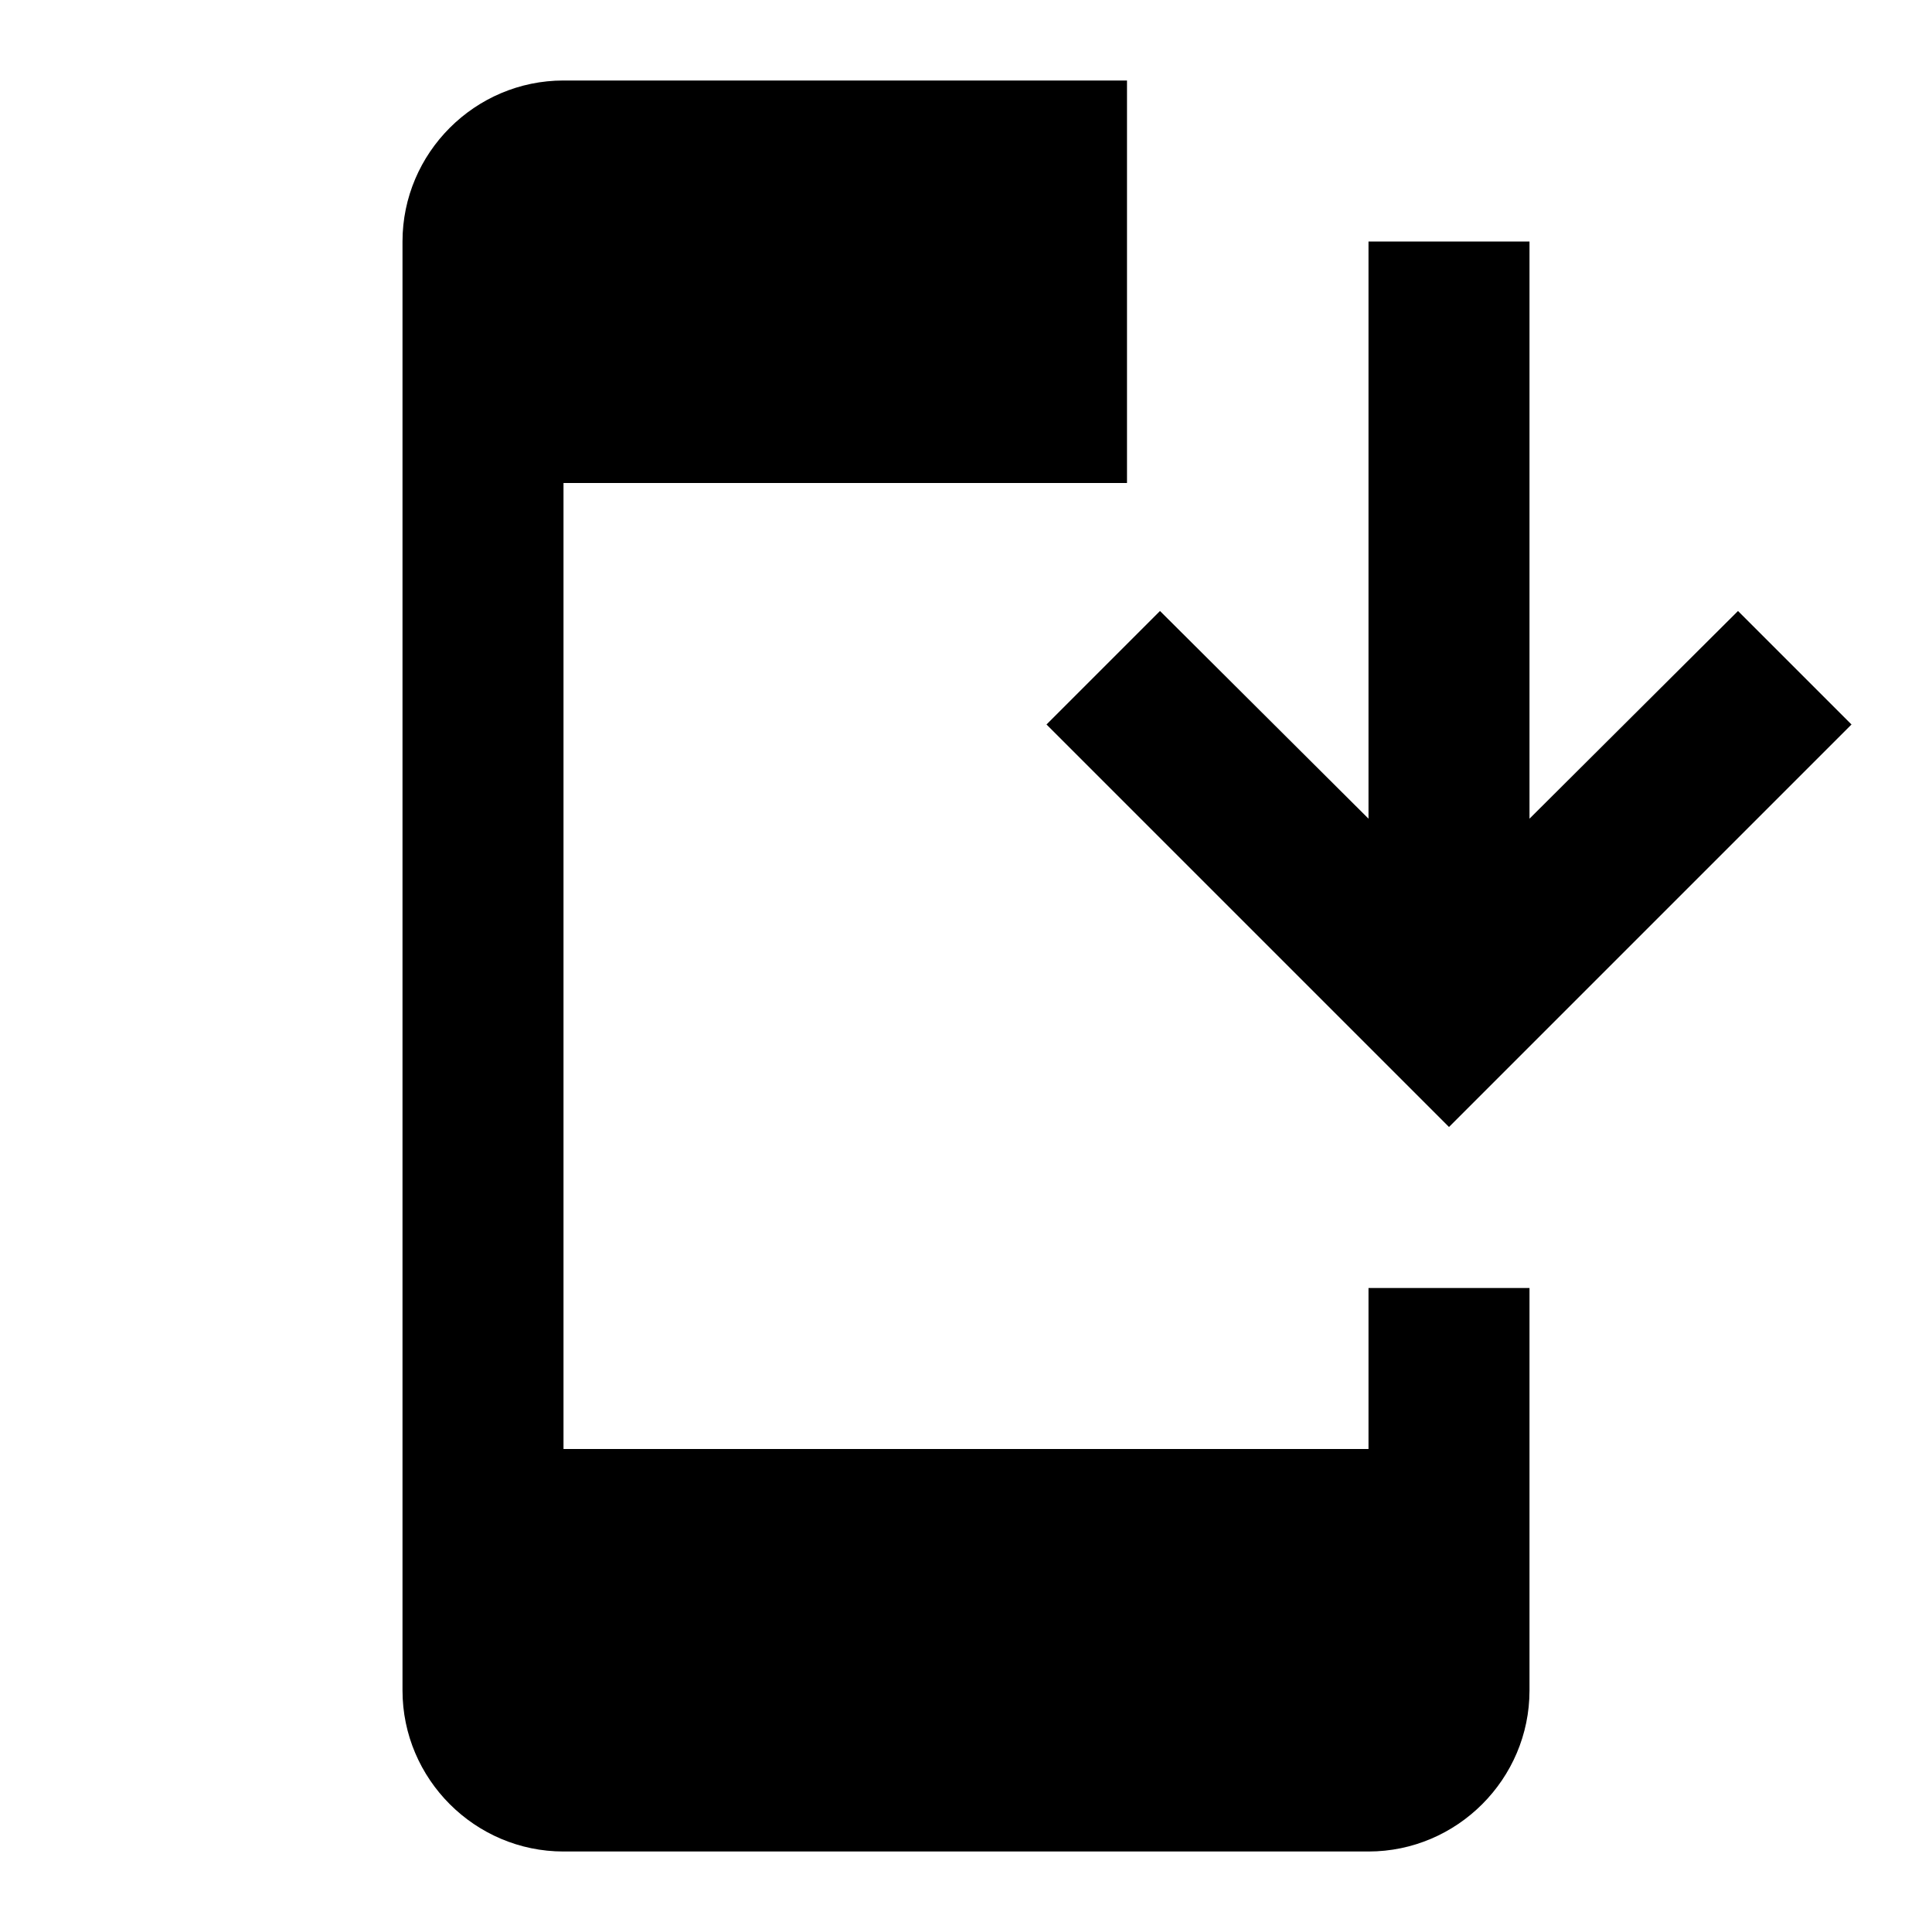
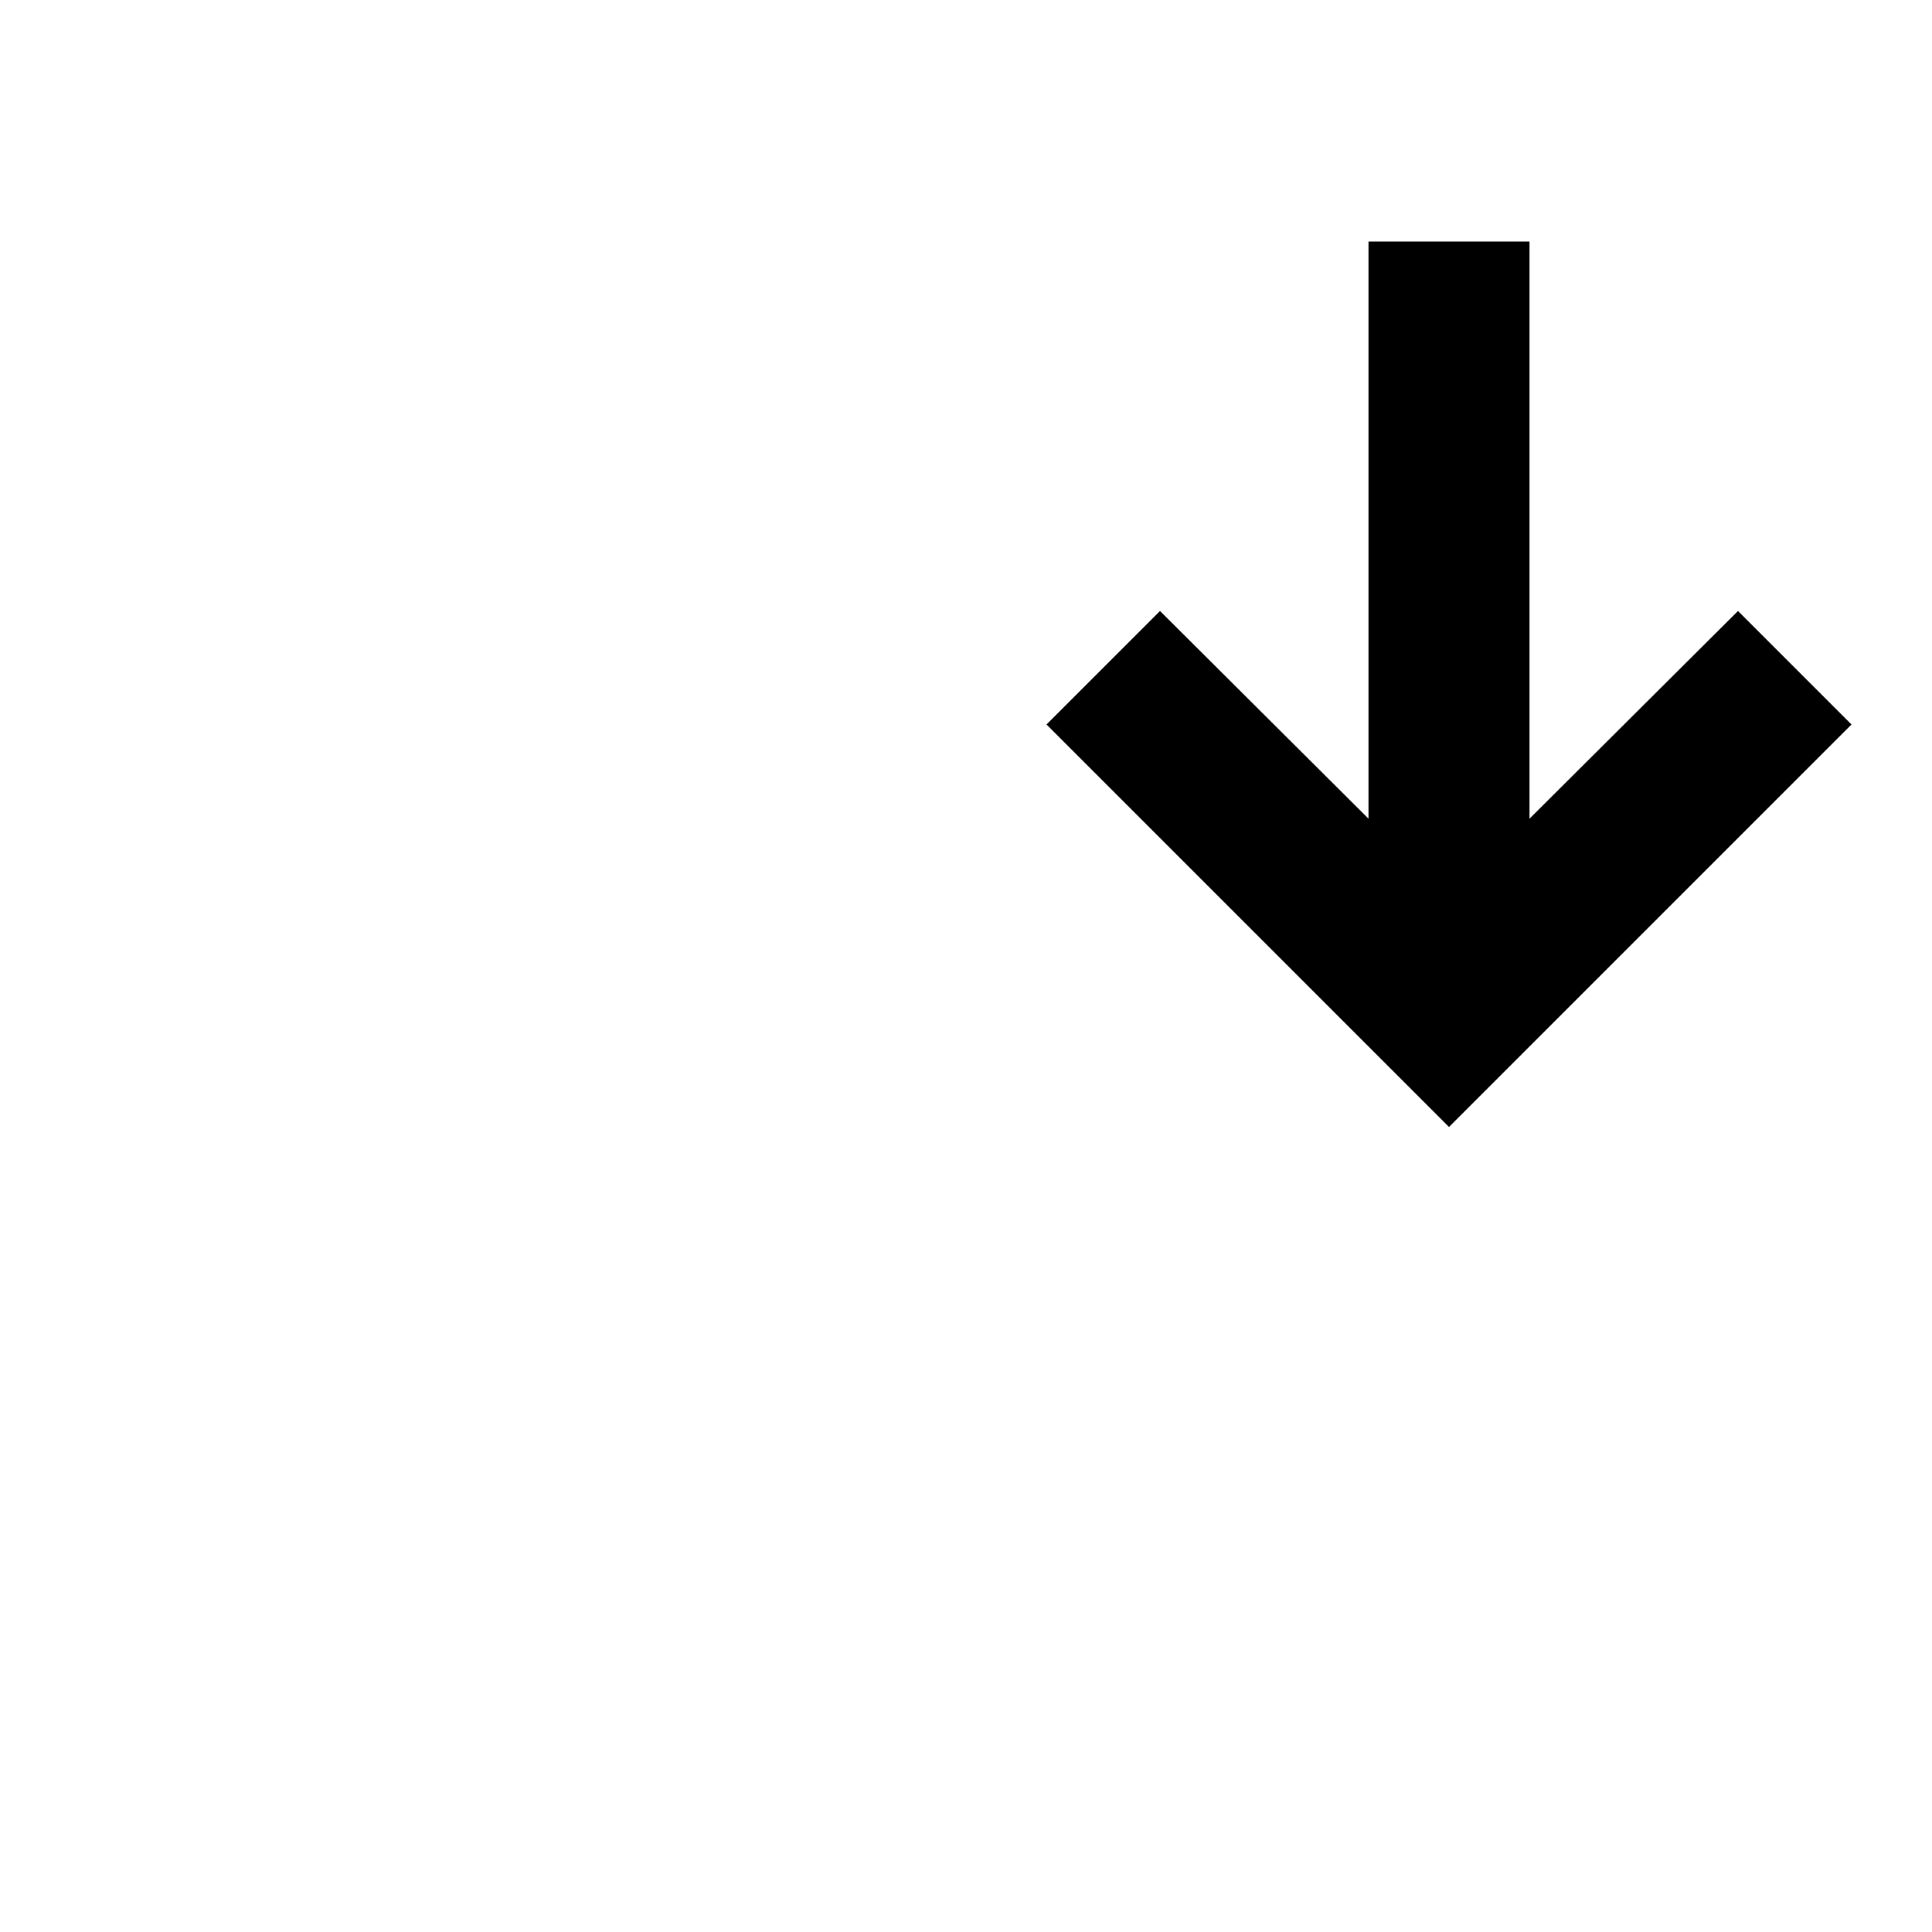
<svg xmlns="http://www.w3.org/2000/svg" width="24" height="24" viewBox="0 0 24 24">
-   <path d="M17 18H7V6h7V1H7c-1.1 0-2 .9-2 2v18c0 1.1.9 2 2 2h10c1.1 0 2-.9 2-2v-5h-2v2z" />
-   <path d="m18 14 5-5-1.41-1.41L19 10.17V3h-2v7.17l-2.59-2.58L13 9z" />
+   <path d="m18 14 5-5-1.41-1.41L19 10.17V3h-2v7.17l-2.59-2.58L13 9" />
</svg>